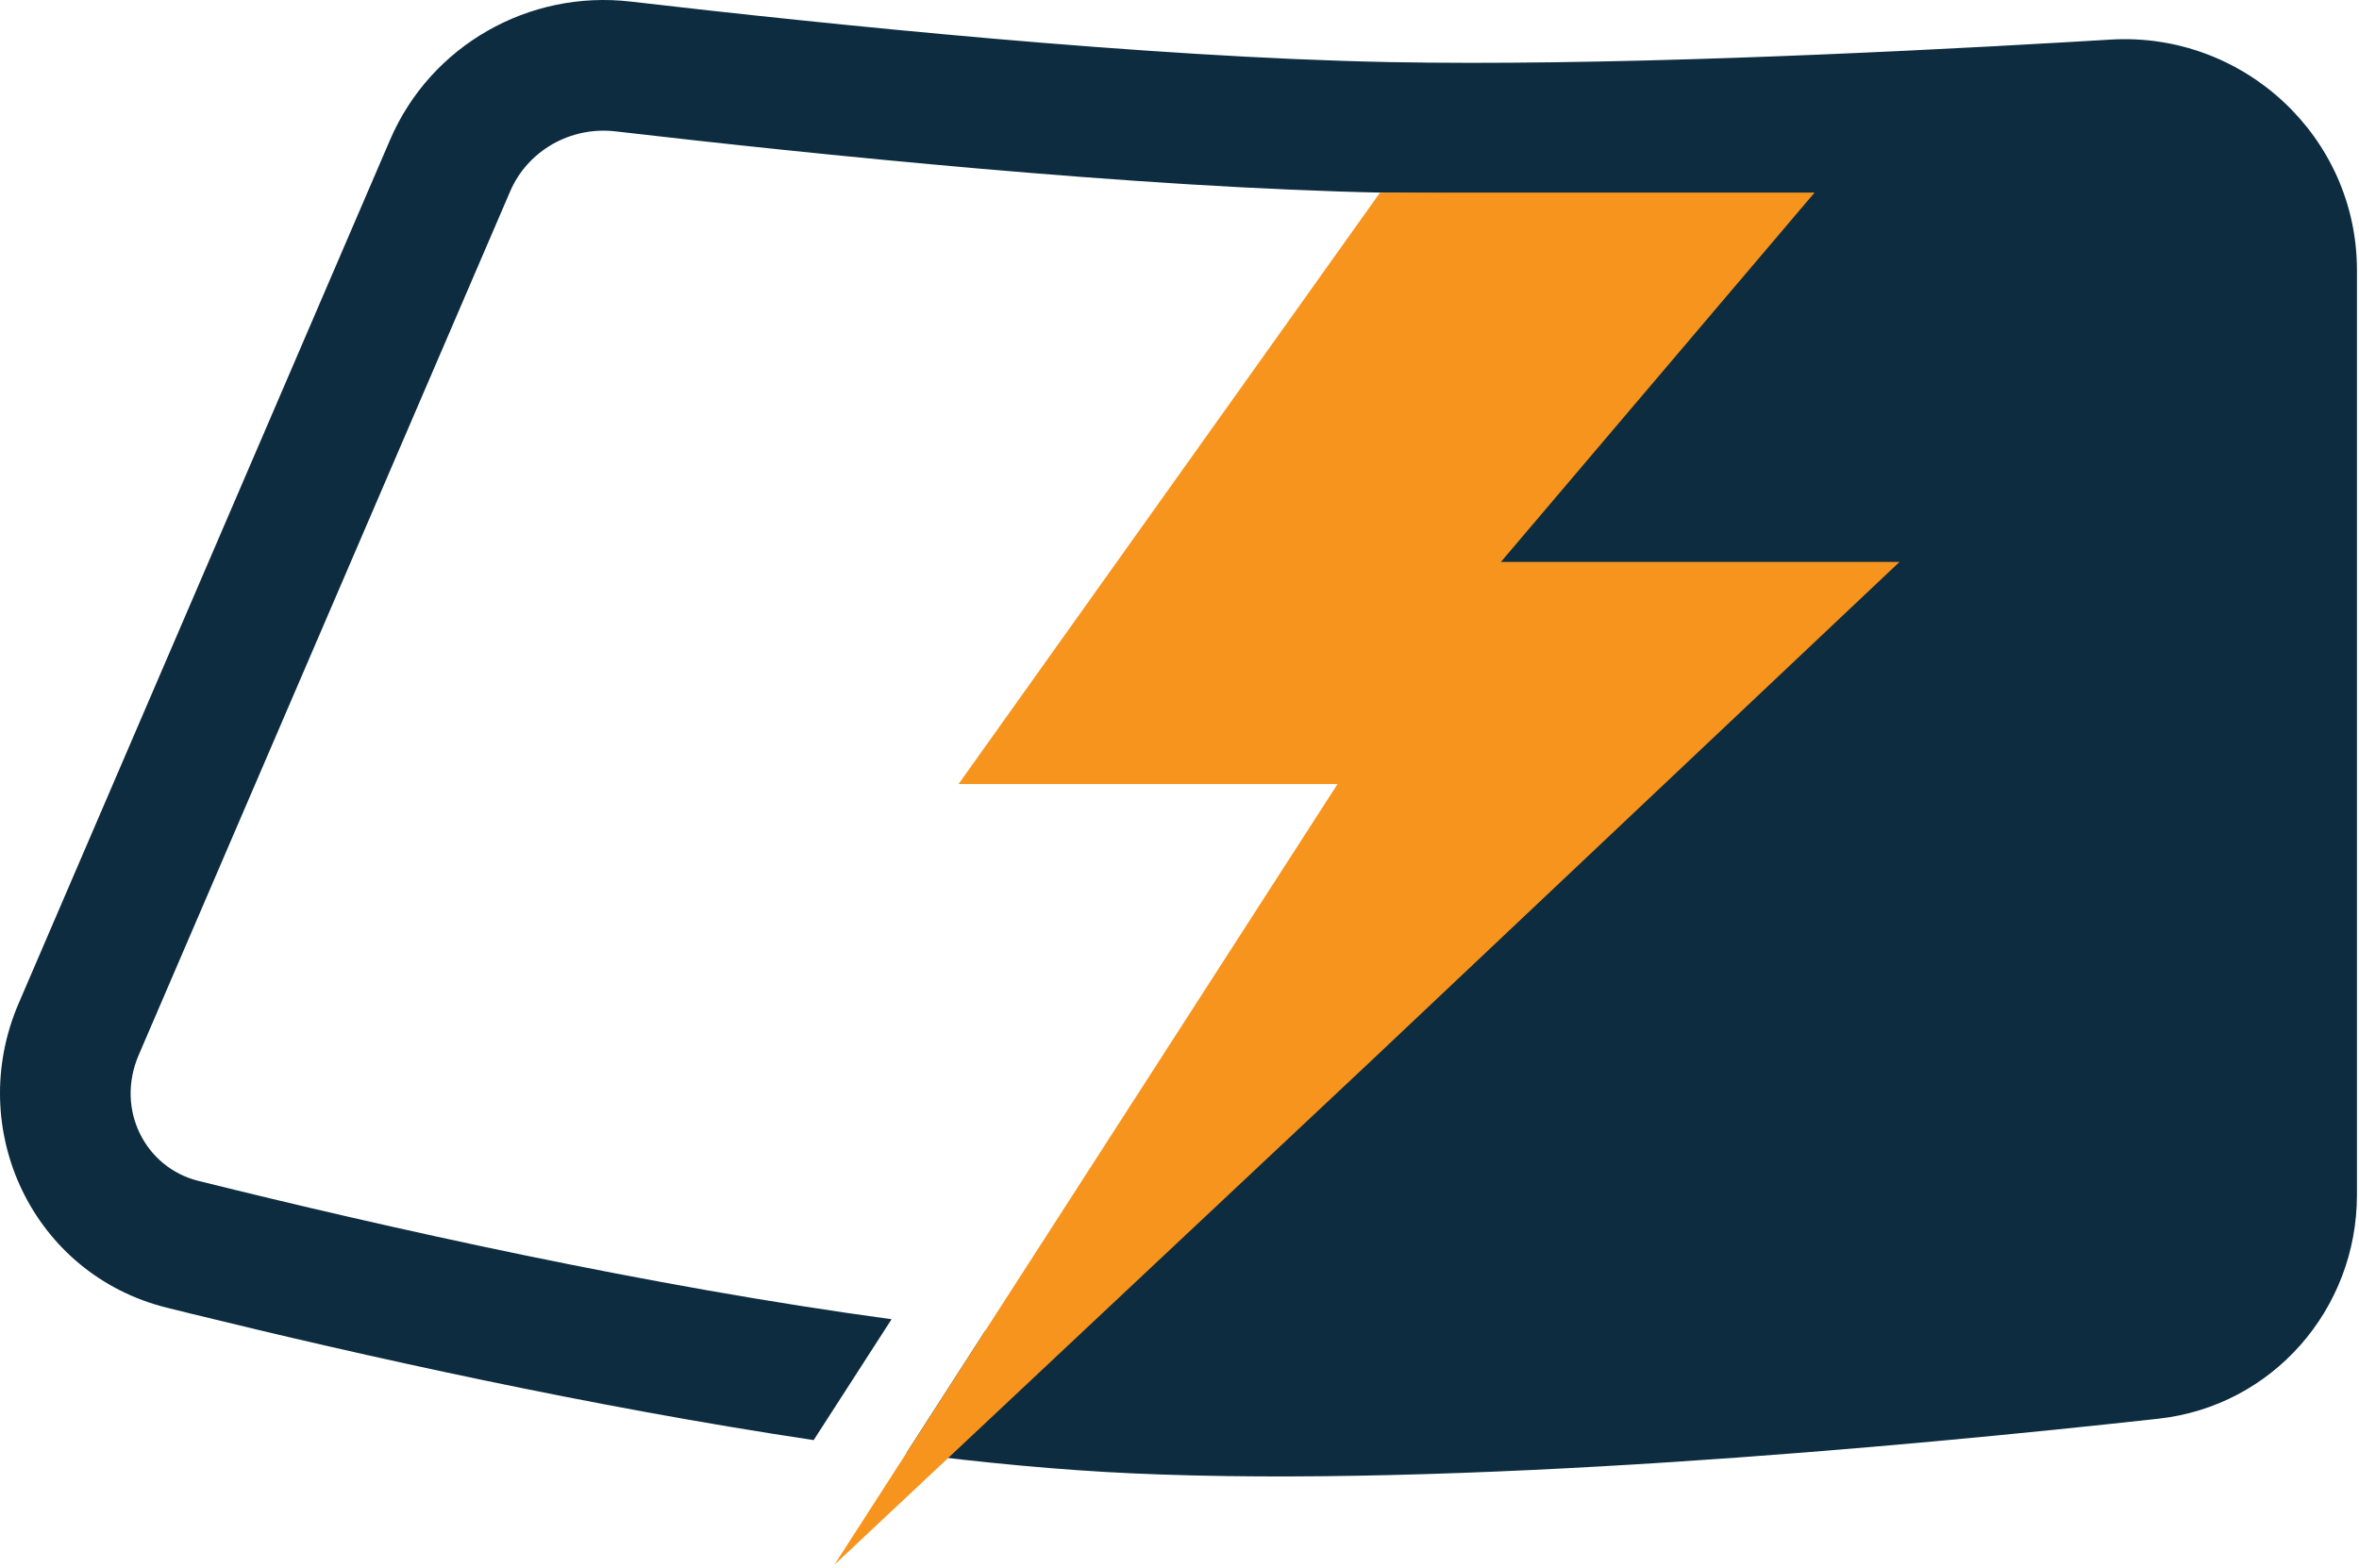
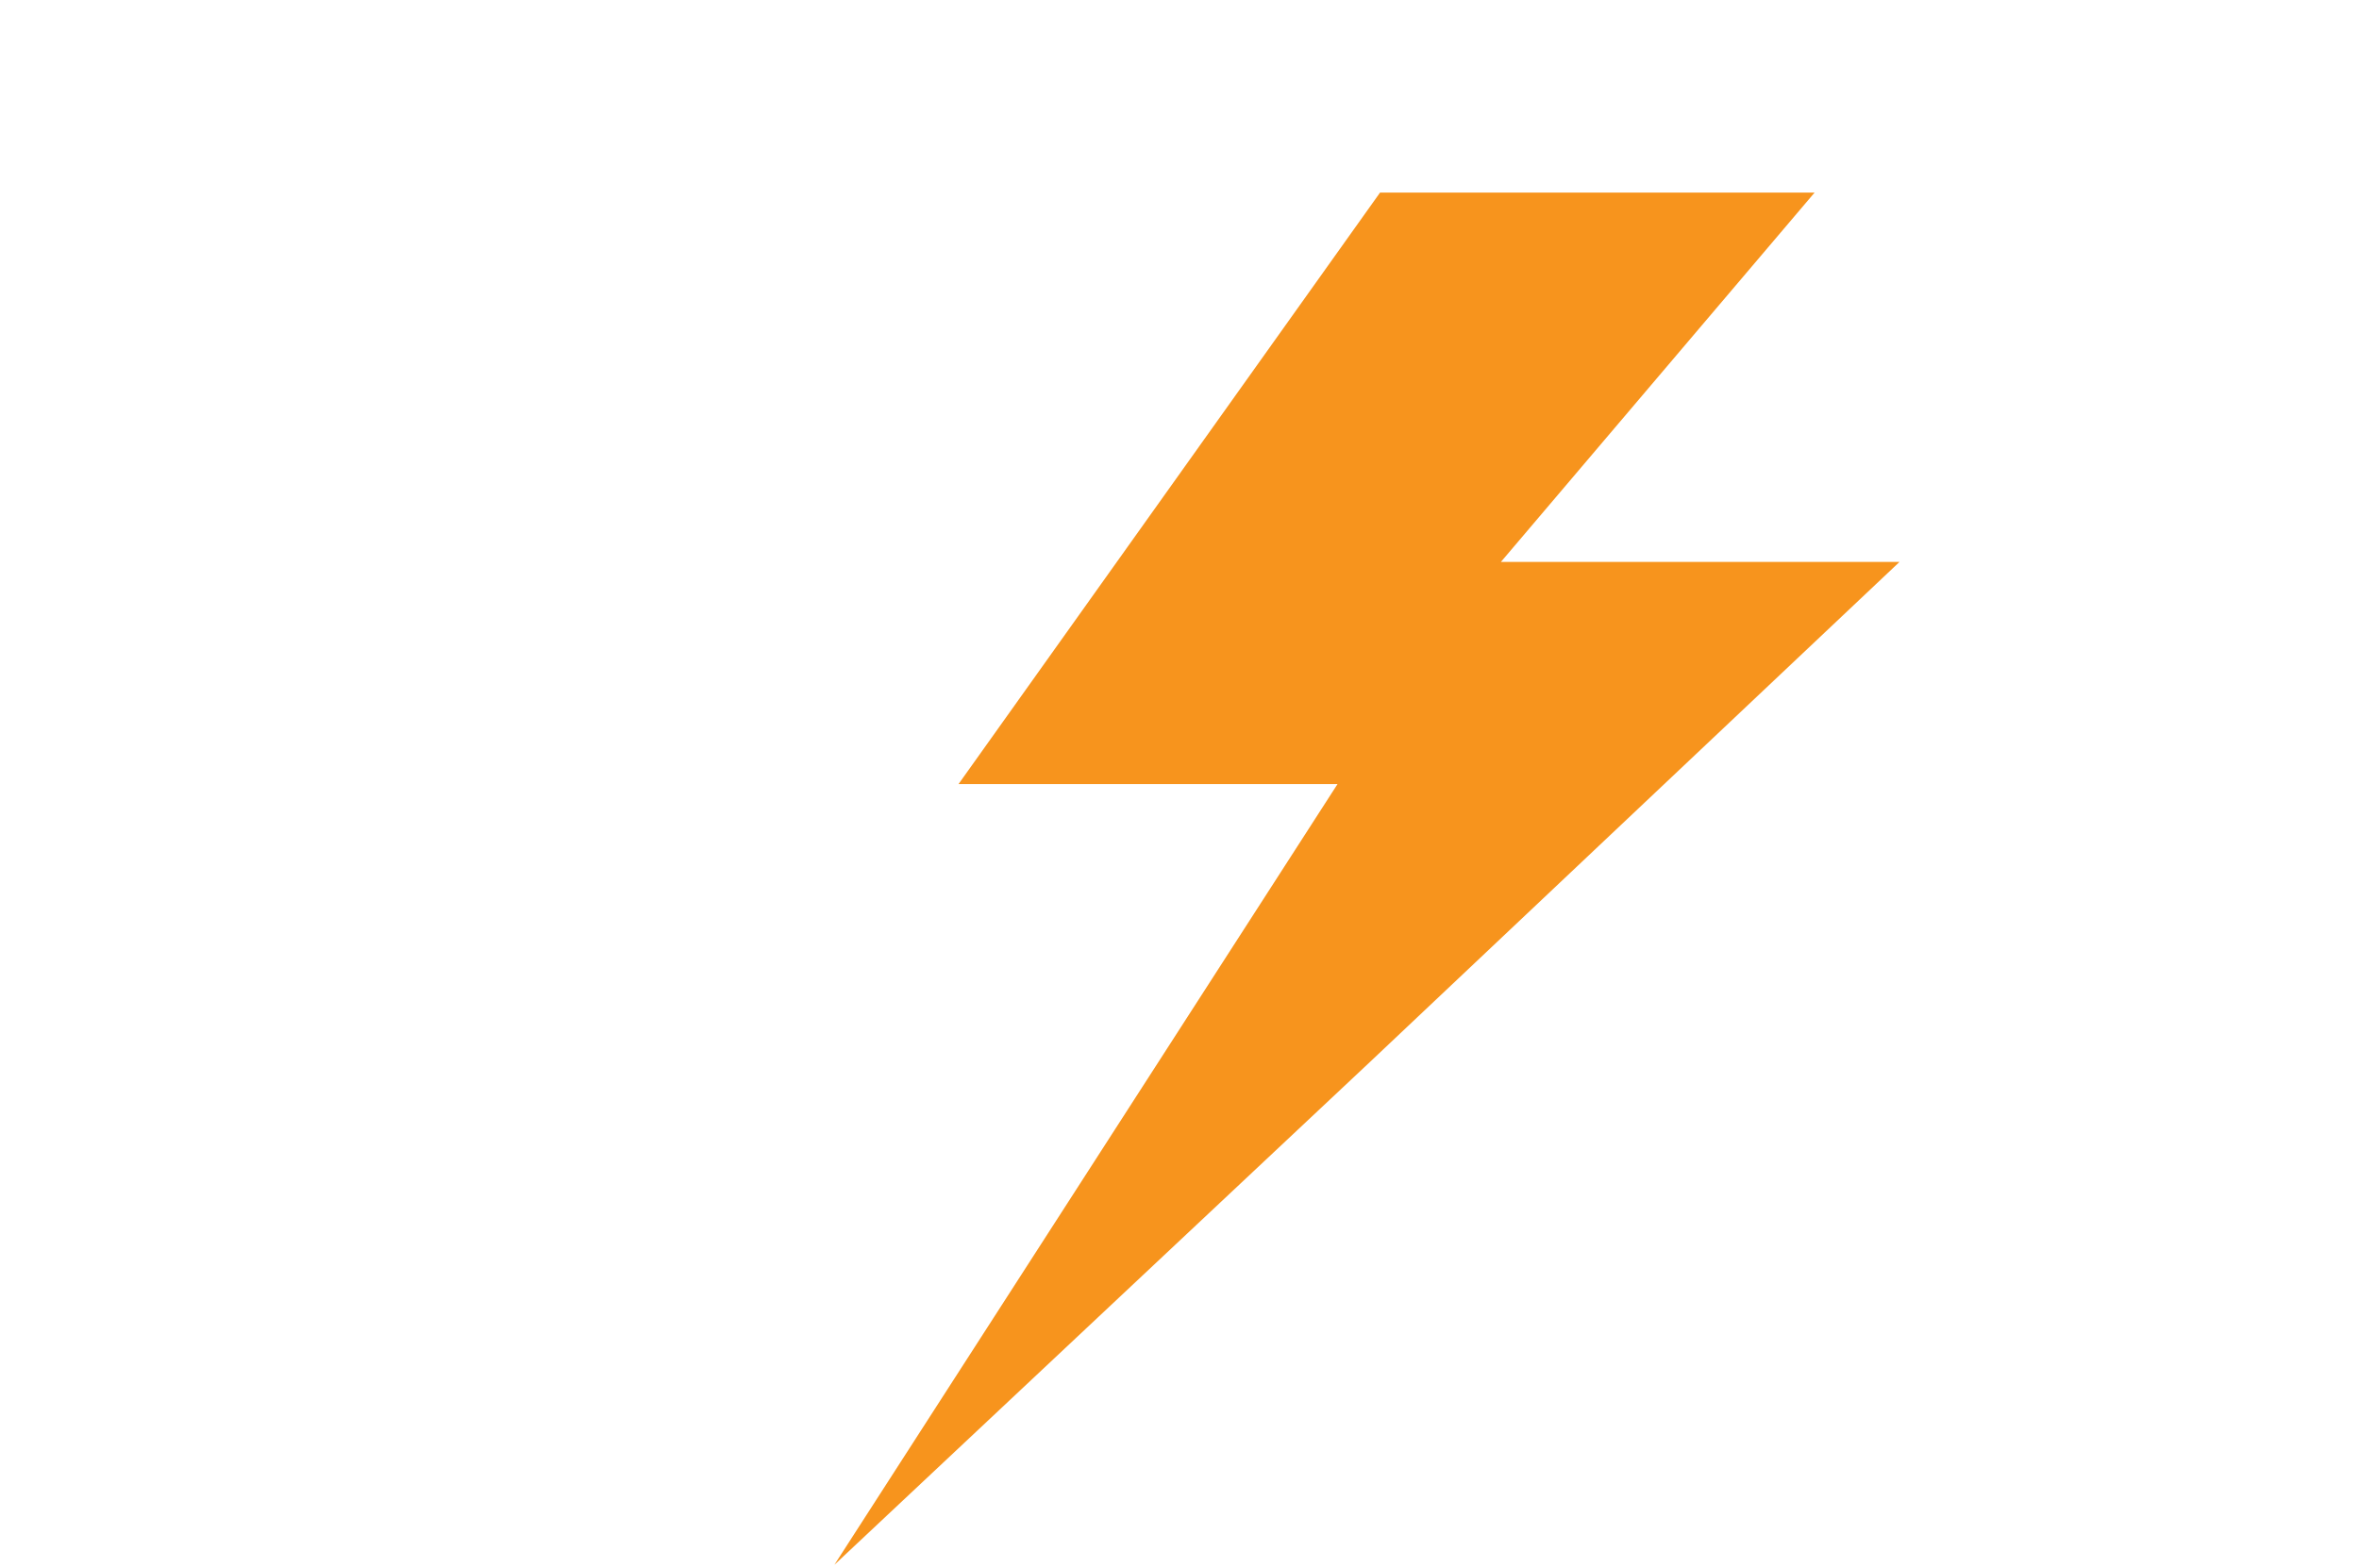
<svg xmlns="http://www.w3.org/2000/svg" width="361" height="240" viewBox="0 0 361 240" fill="none">
-   <path d="M59.703 21.378C65.901 6.966 80.919 -1.569 96.503 0.241C126.312 3.703 175.561 8.795 212.686 9.504C244.17 10.106 285.795 8.231 316.88 6.421L322.95 6.061C343.318 4.829 360.685 20.942 360.686 41.346V182.887C360.686 200.418 347.75 215.214 330.325 217.139C291.343 221.445 222.816 227.768 173.186 225.504C162.305 225.008 150.664 223.906 138.713 222.388L150.774 203.672C152.948 203.907 155.104 204.127 157.239 204.326L208.686 149.599V57.004C208.686 45.91 213.849 36.021 221.902 29.609C218.623 29.594 215.417 29.56 212.304 29.5C174.125 28.771 124.033 23.572 94.195 20.107C87.245 19.3 80.724 23.122 78.076 29.28L21.231 161.463C17.61 169.881 22.298 178.738 30.338 180.737C59.164 187.9 99.298 196.884 136.439 201.918L124.516 220.417C90.498 215.316 55.428 207.499 29.243 201.068L25.515 200.147C5.077 195.067 -5.462 172.908 2.858 153.562L59.703 21.378Z" fill="#0D2C40" />
  <path d="M229.686 86.004H290.686L209.686 162.504L127.686 239.504L204.686 120.004H146.686L211.186 29.48H277.686L229.686 86.004Z" fill="#F7941D" />
</svg>